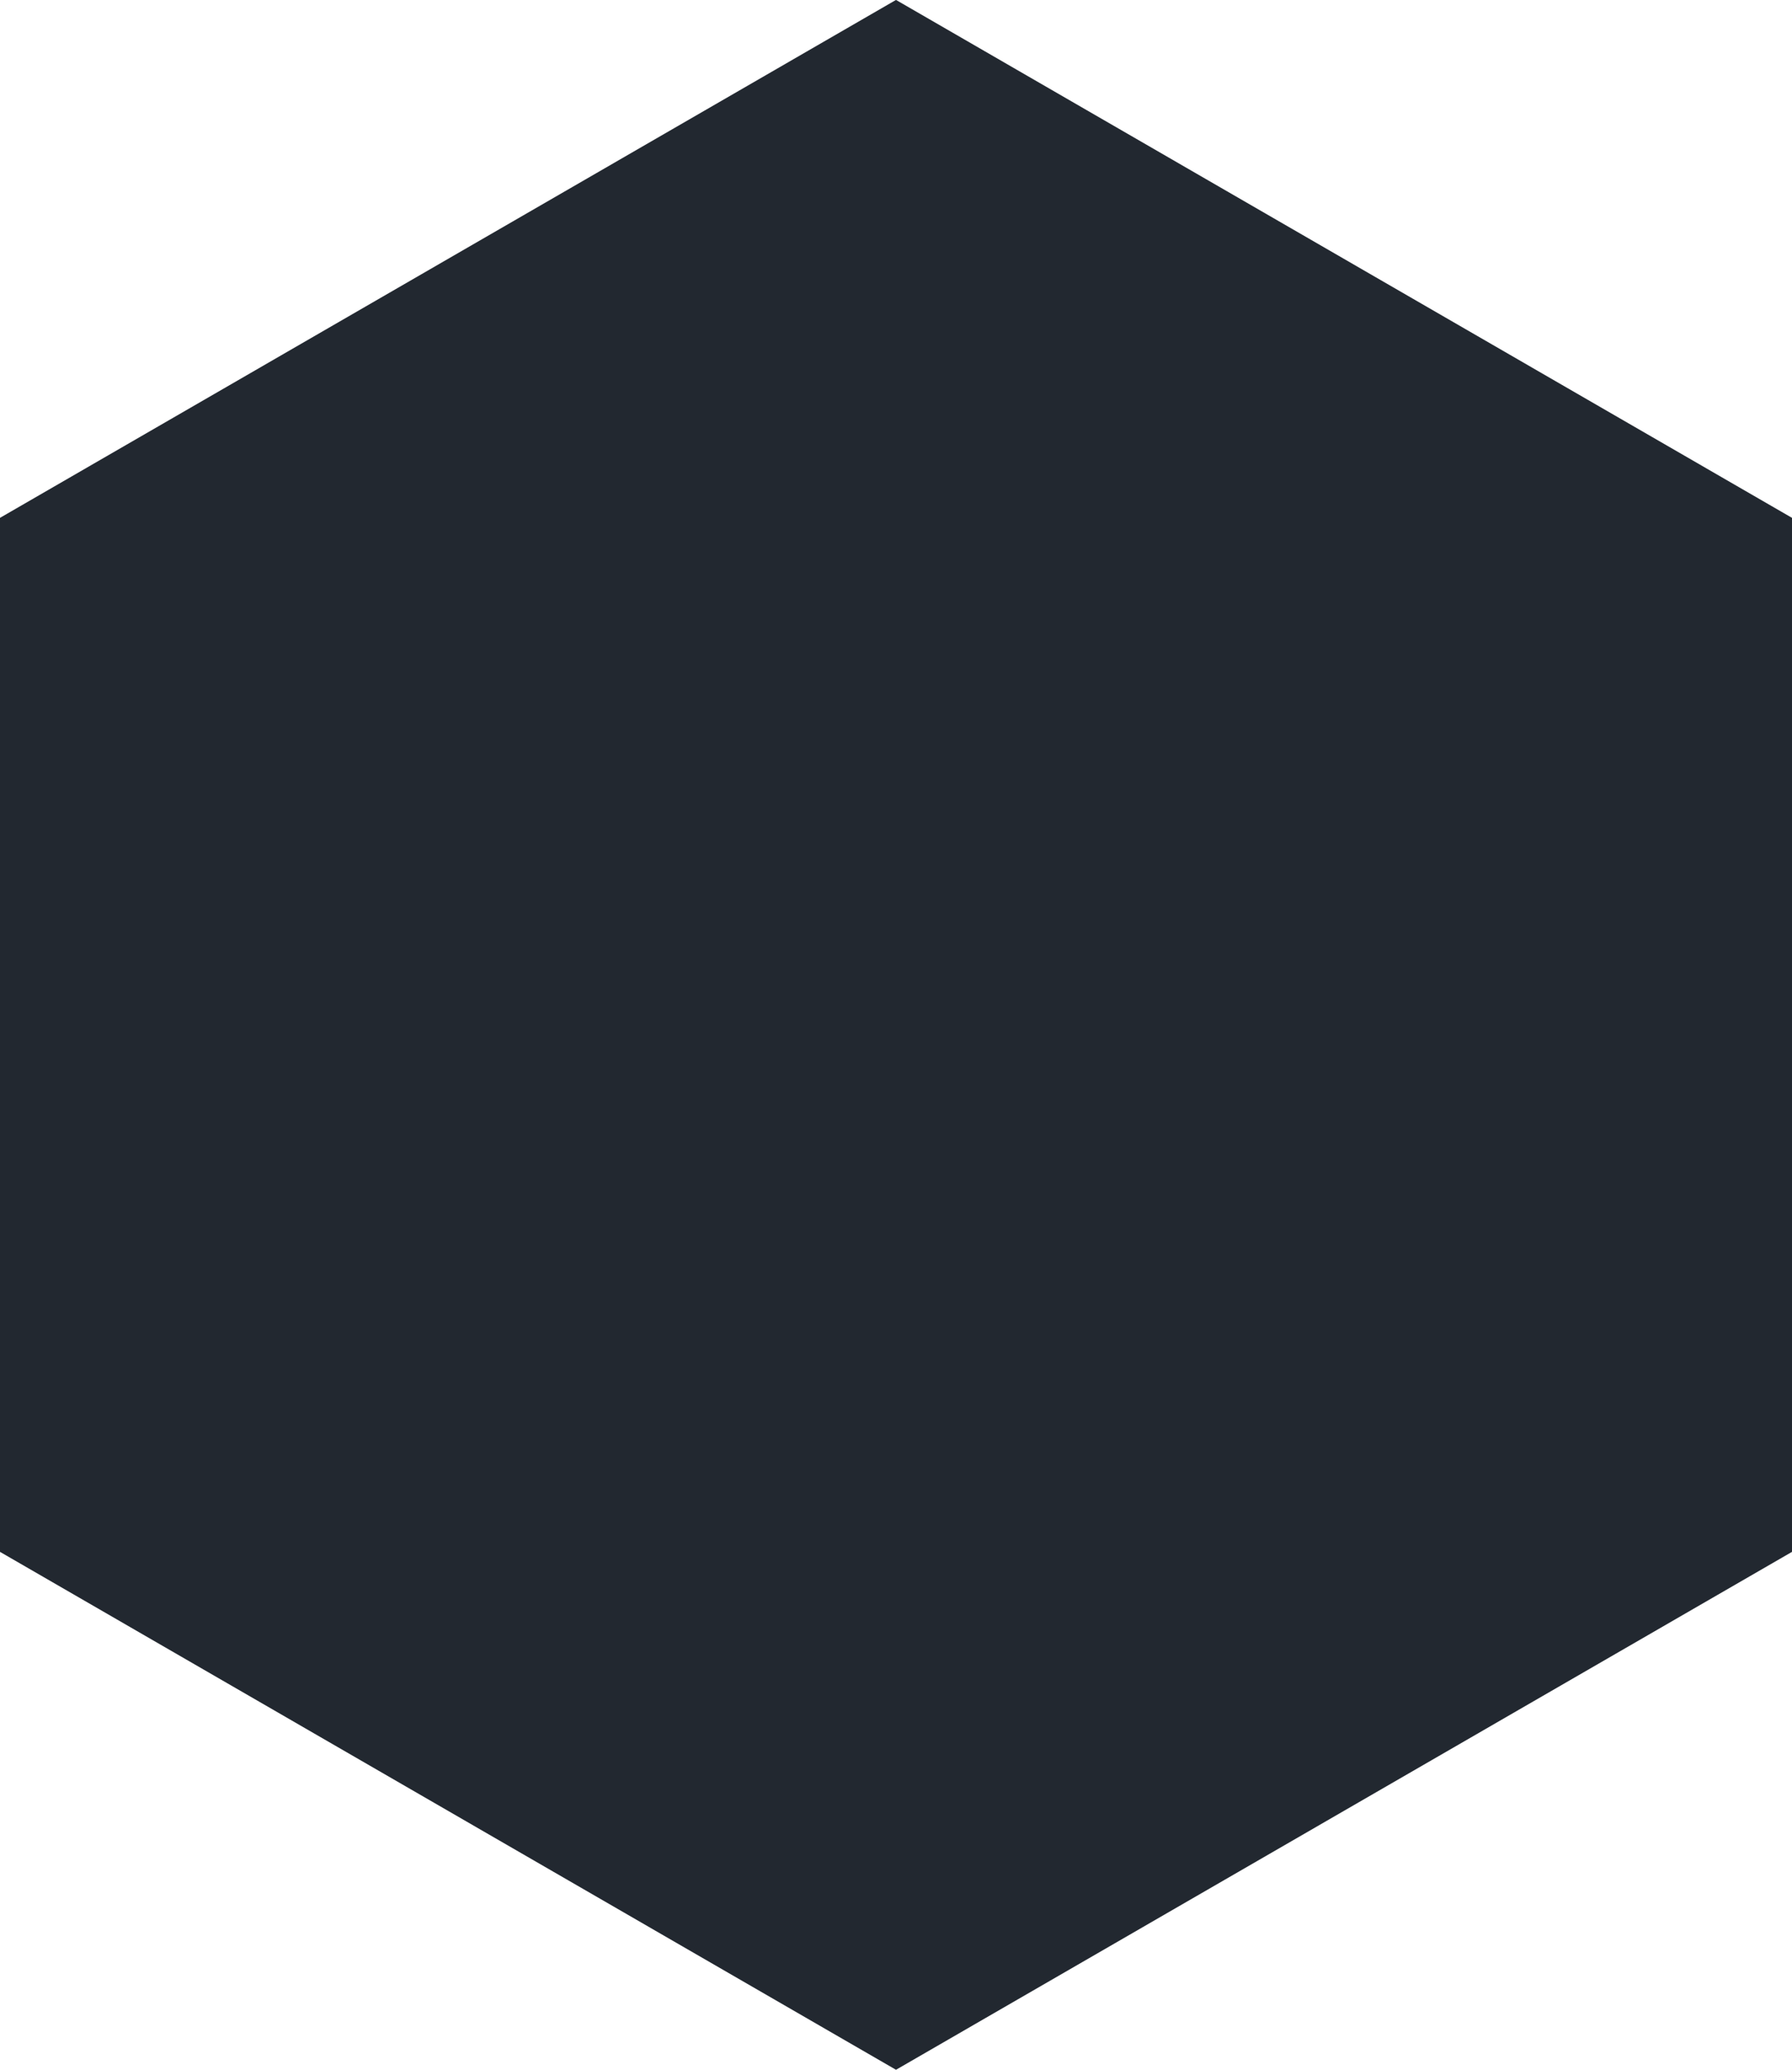
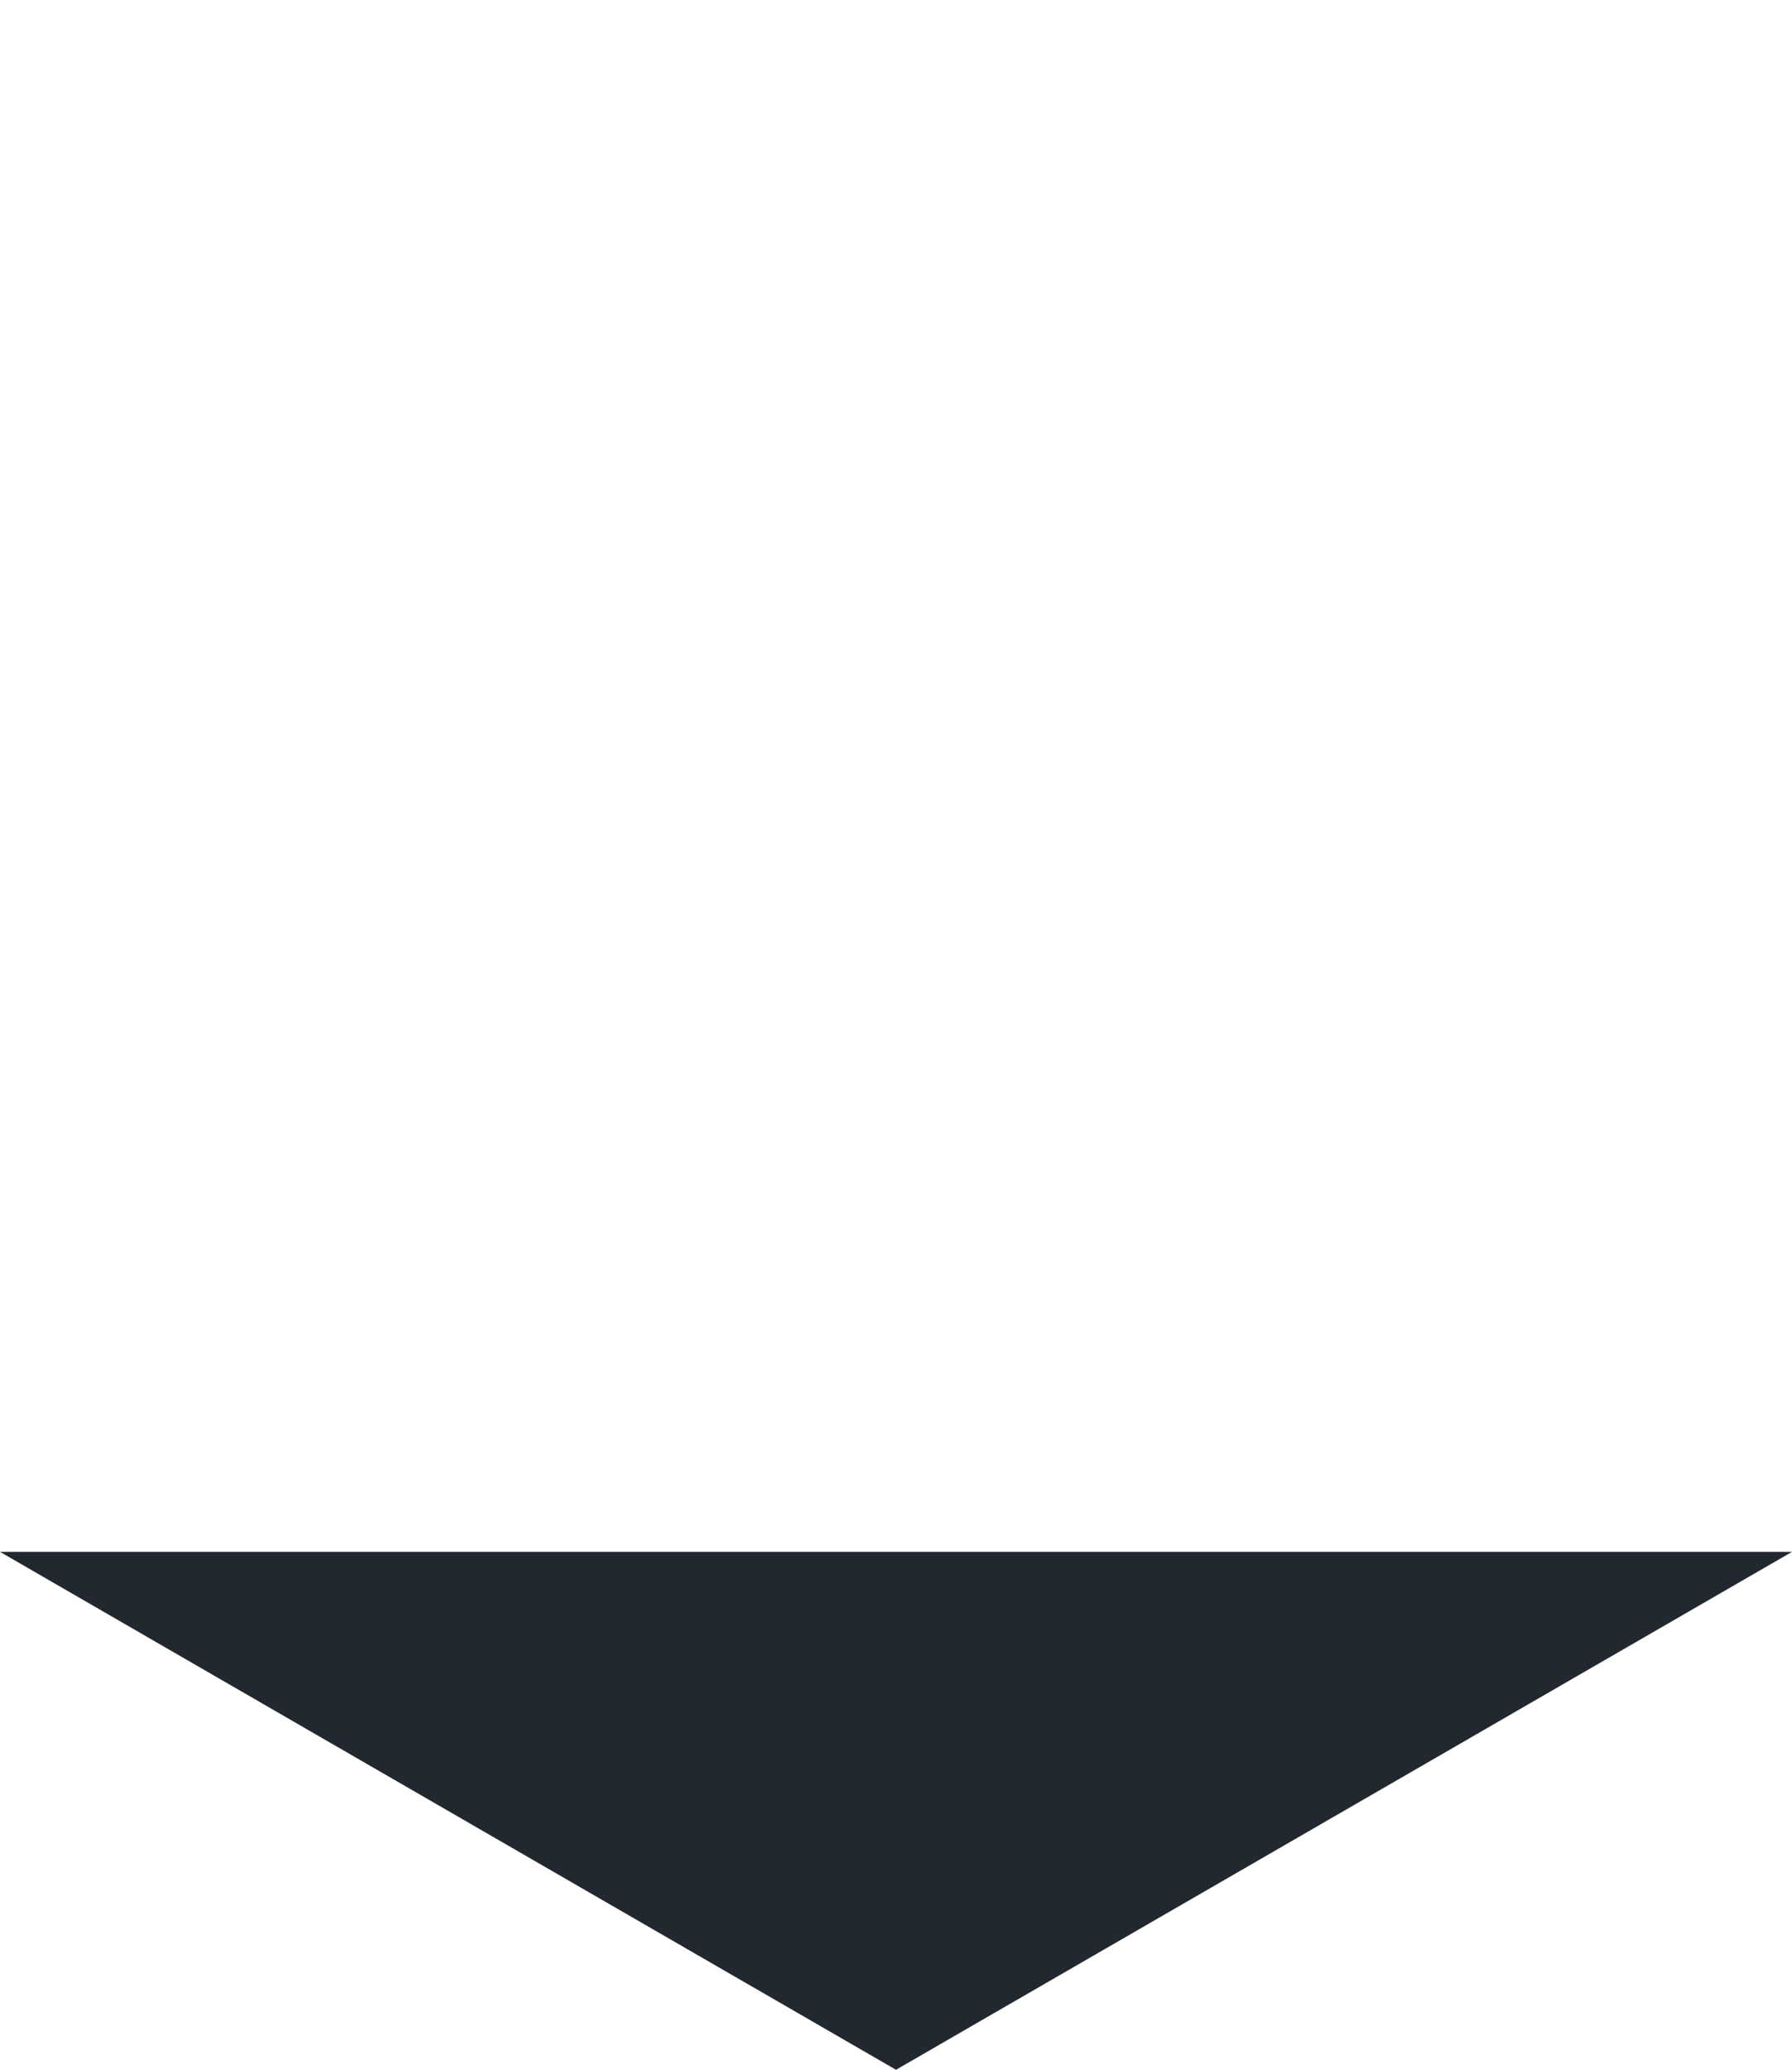
<svg xmlns="http://www.w3.org/2000/svg" fill="none" viewBox="0 0 181 209">
-   <path d="m181 156.7-90.5 52.297-90.5-52.297v-104.41l90.5-52.297 90.5 52.297v104.41z" fill="#222830" />
+   <path d="m181 156.7-90.5 52.297-90.5-52.297v-104.41v104.41z" fill="#222830" />
</svg>